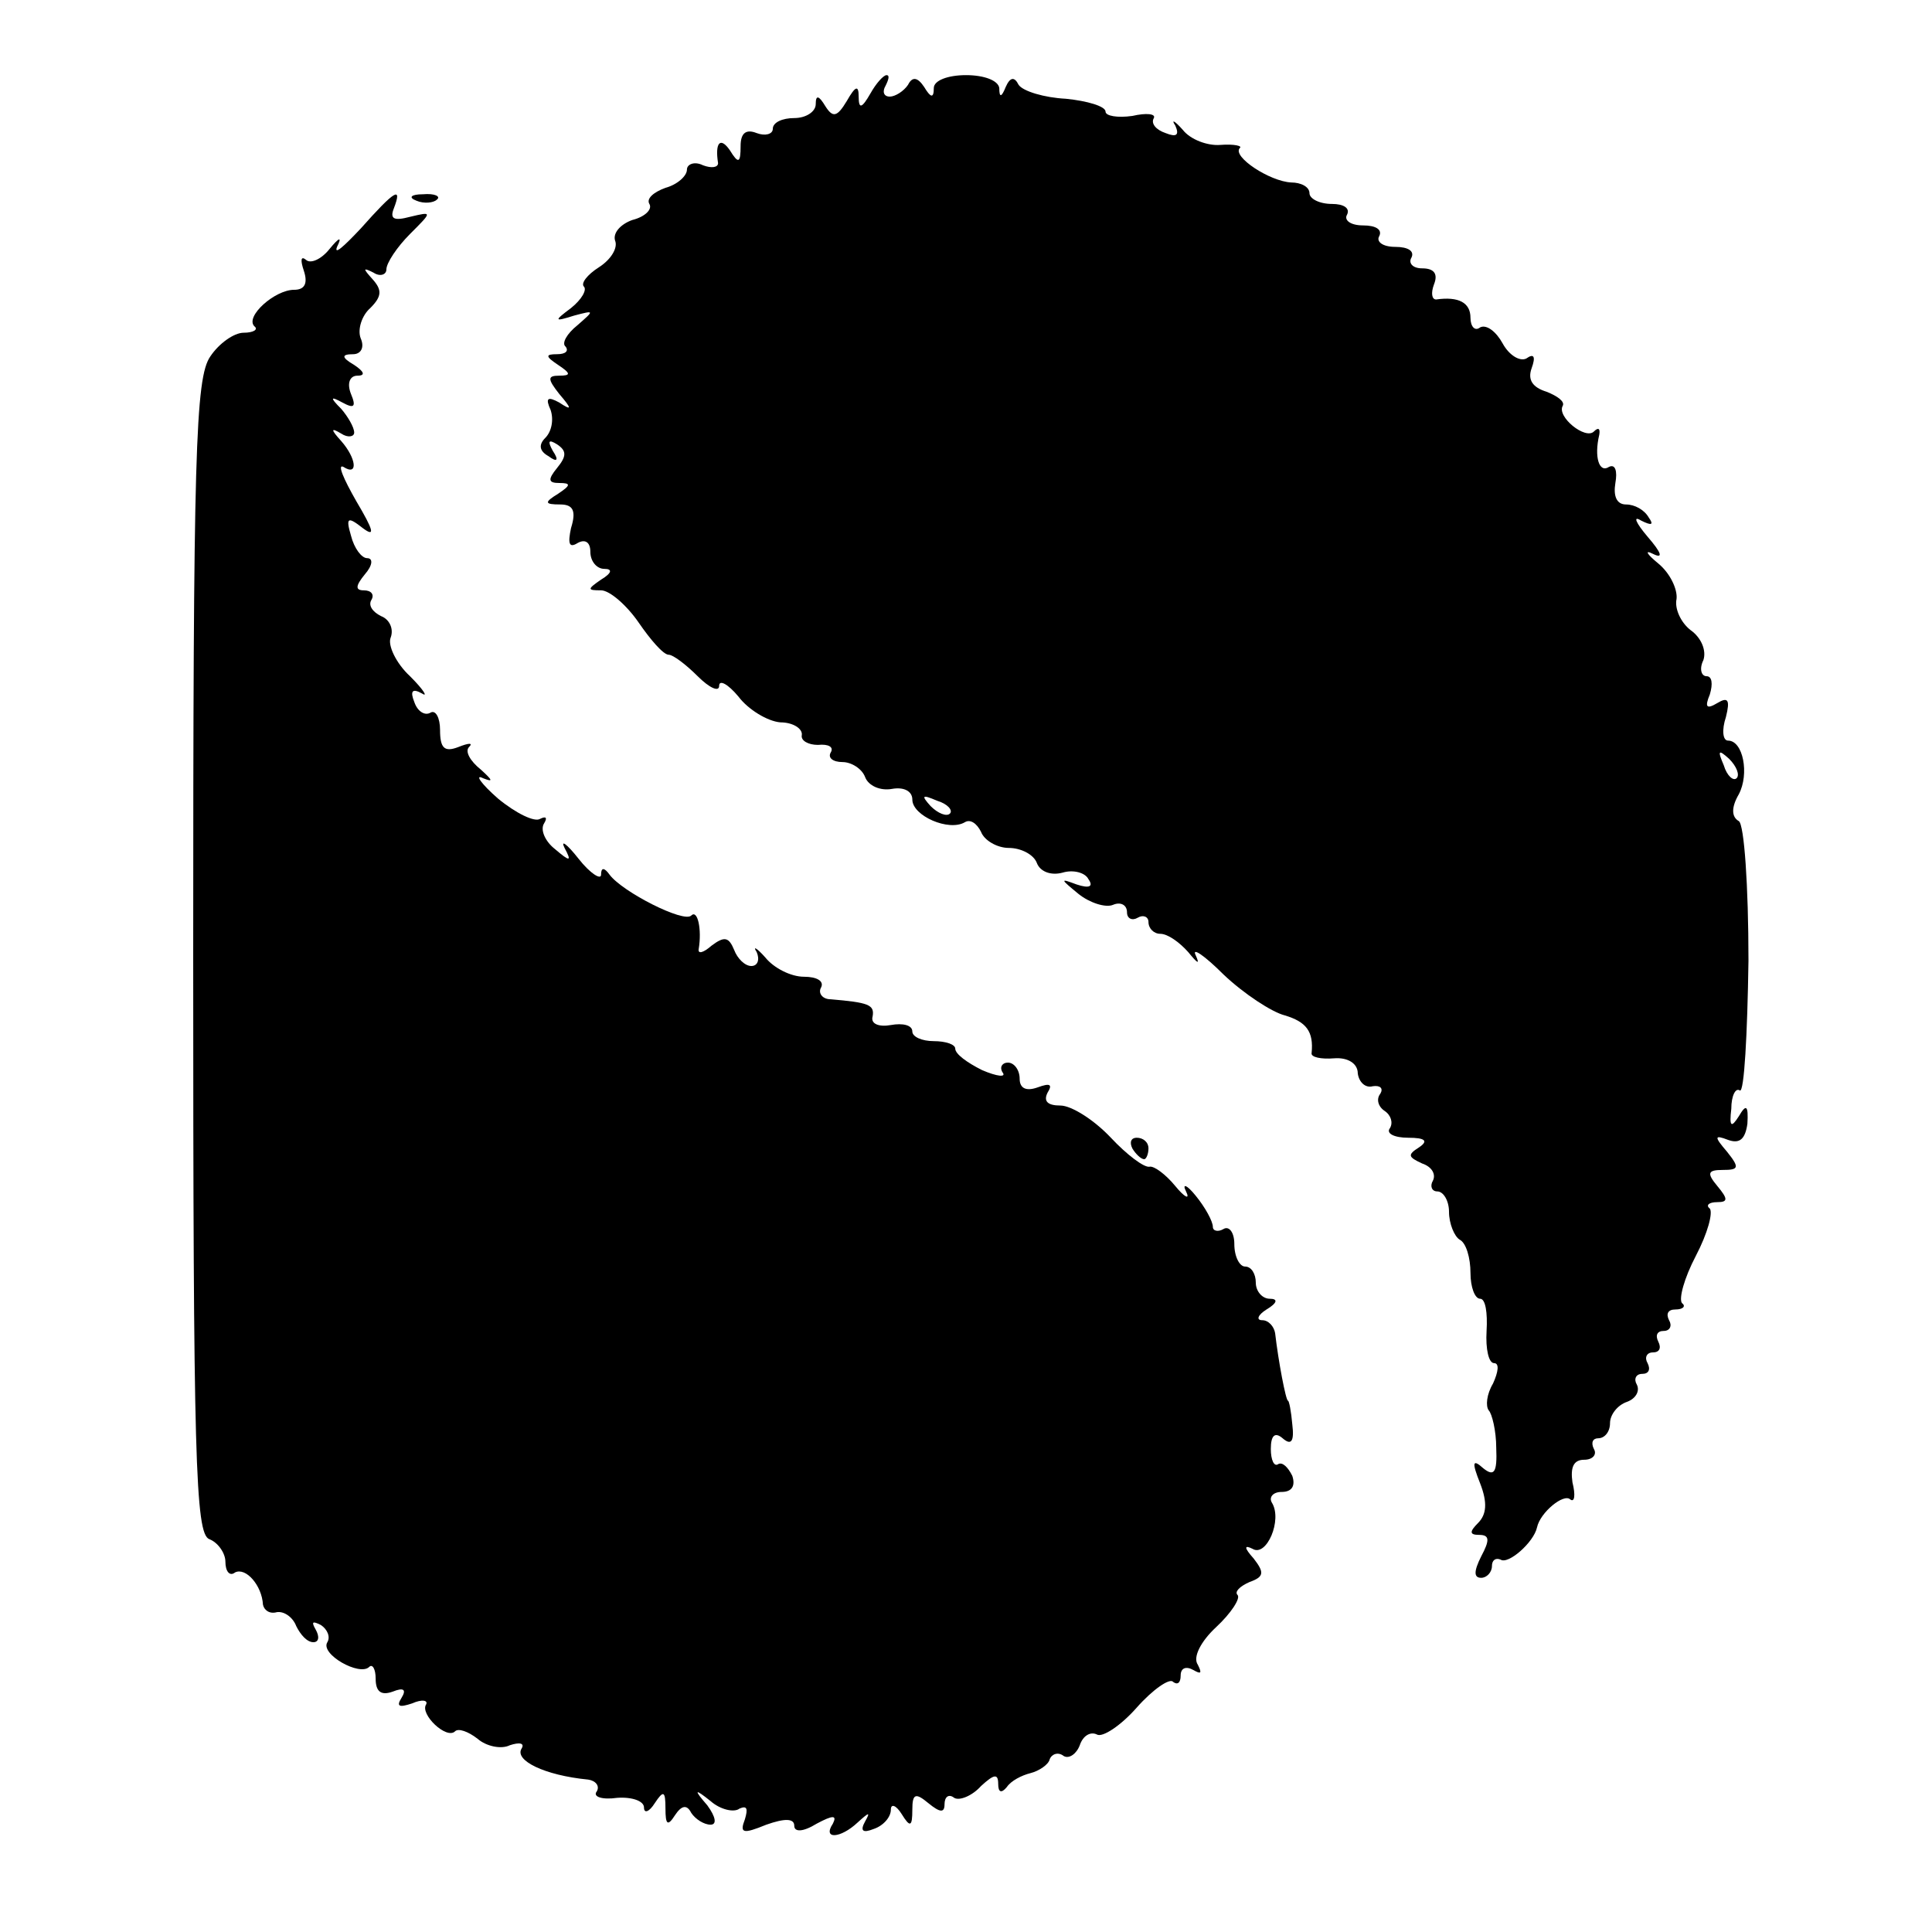
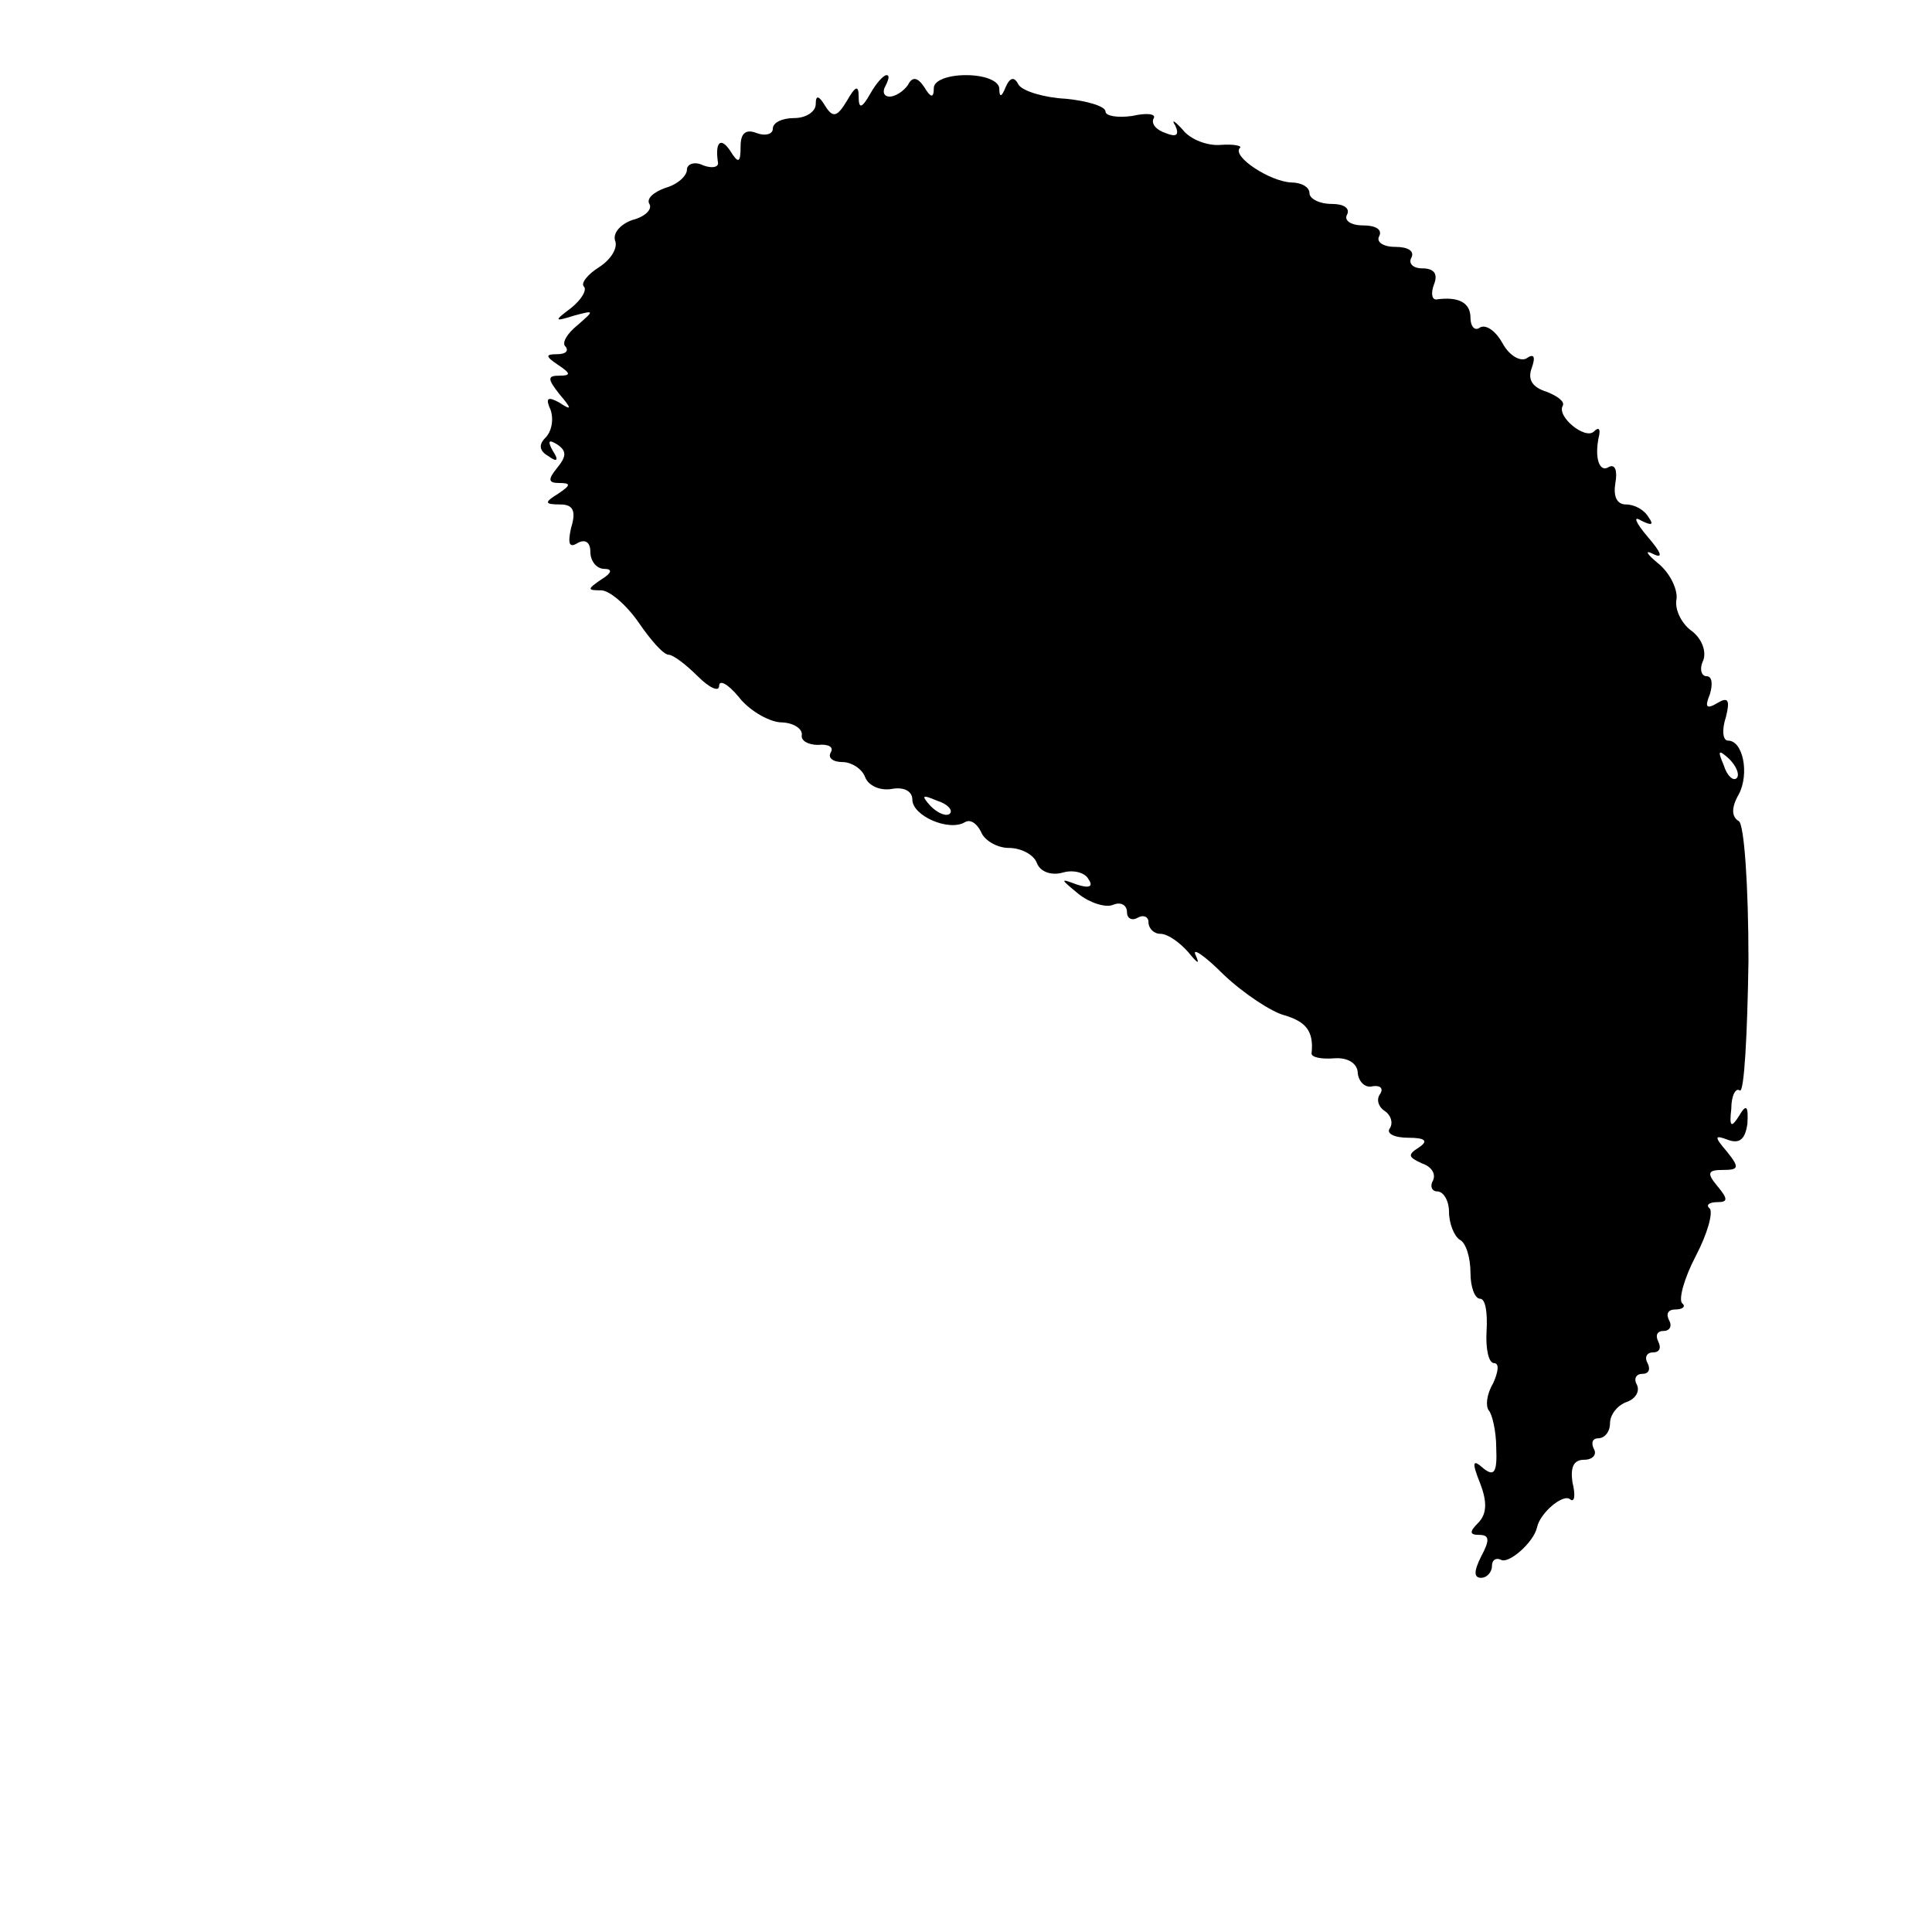
<svg xmlns="http://www.w3.org/2000/svg" version="1.0" width="180pt" height="180pt" viewBox="0 0 180 180" preserveAspectRatio="xMidYMid meet">
  <g transform="translate(0,180) scale(0.1,-0.1)" fill="#000000" stroke="none">
    <path d="M811 1713 c-8 -14 -11 -15 -11 -3 0 11 -3 10 -11 -4 -9 -15 -13 -16 -20 -5 -6 10 -9 11 -9 2 0 -7 -9 -13 -20 -13 -11 0 -20 -4 -20 -10 0 -5 -7 -7 -15 -4 -10 4 -15 0 -15 -12 0 -16 -2 -17 -10 -4 -9 13 -14 7 -11 -12 0 -4 -6 -5 -14 -2 -8 4 -15 1 -15 -4 0 -6 -9 -14 -20 -17 -11 -4 -18 -10 -15 -15 3 -5 -4 -12 -16 -15 -11 -4 -18 -12 -16 -19 3 -7 -4 -18 -15 -25 -11 -7 -17 -15 -14 -18 3 -3 -2 -12 -12 -20 -16 -12 -16 -13 3 -7 19 5 19 5 3 -9 -10 -8 -15 -17 -11 -20 3 -4 0 -7 -8 -7 -11 0 -11 -2 1 -10 12 -8 12 -10 1 -10 -11 0 -11 -3 0 -17 12 -14 12 -16 0 -8 -11 6 -13 4 -8 -7 3 -9 1 -20 -5 -26 -6 -6 -6 -12 3 -17 8 -6 10 -4 4 5 -5 9 -4 11 4 6 9 -6 9 -11 0 -22 -9 -11 -8 -14 2 -14 11 0 11 -2 -1 -10 -13 -8 -13 -10 2 -10 12 0 15 -6 10 -22 -3 -14 -2 -19 6 -14 7 4 12 1 12 -8 0 -9 6 -16 13 -16 8 0 7 -4 -3 -10 -13 -9 -13 -10 0 -10 8 0 24 -14 35 -30 11 -16 23 -30 28 -30 4 0 16 -9 27 -20 11 -11 20 -15 20 -9 0 6 8 2 18 -10 9 -12 27 -23 39 -24 12 0 21 -6 20 -12 -1 -5 6 -9 15 -9 10 1 15 -2 12 -7 -3 -5 2 -9 11 -9 8 0 18 -6 21 -14 3 -8 14 -13 25 -11 11 2 19 -2 19 -10 0 -15 34 -30 49 -21 5 3 11 -1 15 -9 3 -8 15 -15 26 -15 11 0 23 -6 26 -14 3 -8 13 -12 24 -9 10 3 21 0 24 -6 5 -7 1 -9 -11 -5 -16 6 -15 5 2 -9 10 -8 25 -13 32 -10 7 3 13 0 13 -7 0 -6 5 -8 10 -5 5 3 10 1 10 -4 0 -6 5 -11 11 -11 7 0 18 -8 26 -17 9 -11 11 -12 7 -3 -4 8 8 0 26 -18 19 -18 45 -35 57 -38 20 -6 27 -15 25 -35 -1 -4 9 -6 21 -5 13 1 22 -5 22 -14 1 -8 7 -14 14 -12 7 1 10 -2 7 -7 -4 -5 -2 -12 4 -16 6 -4 8 -11 5 -16 -4 -5 4 -9 17 -9 16 0 19 -3 10 -9 -11 -7 -10 -9 3 -15 9 -3 13 -10 10 -16 -3 -5 -1 -10 4 -10 6 0 11 -9 11 -19 0 -11 5 -23 10 -26 6 -3 10 -17 10 -31 0 -13 4 -24 9 -24 5 0 7 -13 6 -30 -1 -17 2 -30 7 -30 5 0 4 -8 -1 -19 -6 -10 -7 -21 -4 -25 3 -3 7 -19 7 -35 1 -23 -2 -27 -12 -19 -10 9 -11 6 -3 -14 7 -18 6 -29 -2 -37 -8 -8 -8 -11 1 -11 10 0 10 -5 2 -20 -7 -14 -7 -20 0 -20 5 0 10 5 10 11 0 5 3 8 8 6 7 -5 31 16 34 30 3 14 25 32 31 26 4 -3 5 4 2 16 -2 14 1 21 11 21 8 0 12 5 9 10 -3 6 -1 10 4 10 6 0 11 6 11 14 0 8 7 17 16 20 8 3 12 10 9 16 -3 5 -1 10 5 10 6 0 8 4 5 10 -3 5 -1 10 5 10 6 0 8 4 5 10 -3 6 -1 10 5 10 6 0 8 5 5 10 -3 6 -1 10 6 10 7 0 10 3 6 6 -3 4 2 23 13 44 11 21 16 40 13 44 -4 3 -1 6 7 6 10 0 10 3 0 15 -10 12 -9 15 5 15 15 0 16 2 4 17 -12 14 -12 16 1 11 11 -4 16 1 18 15 1 17 -1 19 -8 7 -7 -11 -9 -10 -7 7 0 12 4 20 8 17 4 -2 7 52 8 121 0 70 -4 127 -9 130 -7 4 -7 13 0 25 10 19 4 50 -10 50 -5 0 -6 10 -2 22 4 16 2 19 -8 13 -10 -6 -12 -4 -7 8 3 10 2 17 -3 17 -5 0 -7 7 -3 15 3 9 -2 21 -12 28 -9 7 -15 20 -13 29 1 9 -6 24 -17 33 -11 9 -13 13 -5 9 10 -5 8 1 -5 16 -11 13 -14 20 -6 15 10 -5 12 -4 7 3 -4 7 -13 12 -21 12 -9 0 -12 8 -10 20 2 11 0 18 -6 15 -9 -6 -14 9 -9 30 1 6 -1 7 -5 3 -8 -8 -35 14 -29 24 2 4 -5 9 -15 13 -13 4 -18 11 -14 22 4 11 2 14 -5 9 -6 -3 -16 3 -22 14 -6 11 -15 18 -21 15 -5 -4 -9 1 -9 9 0 14 -11 20 -32 17 -4 0 -5 6 -2 14 4 10 0 15 -11 15 -9 0 -13 5 -10 10 3 6 -3 10 -15 10 -12 0 -18 5 -15 10 3 6 -3 10 -15 10 -12 0 -18 5 -15 10 3 6 -3 10 -14 10 -12 0 -21 5 -21 10 0 6 -8 10 -17 10 -20 1 -55 24 -48 32 3 2 -5 4 -18 3 -12 -1 -28 5 -35 14 -8 9 -11 10 -7 4 4 -9 1 -11 -9 -7 -9 3 -14 9 -11 14 2 4 -7 5 -20 2 -14 -2 -25 0 -25 4 0 5 -17 10 -37 12 -20 1 -40 7 -44 13 -4 8 -8 7 -12 -2 -4 -10 -6 -10 -6 -1 -1 7 -14 12 -31 12 -17 0 -30 -5 -30 -12 0 -10 -3 -9 -9 1 -6 9 -11 10 -15 2 -4 -6 -12 -11 -17 -11 -6 0 -7 5 -4 10 3 6 4 10 1 10 -3 0 -10 -8 -15 -17z m807 -638 c-3 -3 -9 2 -12 12 -6 14 -5 15 5 6 7 -7 10 -15 7 -18z m-733 -33 c-3 -3 -11 0 -18 7 -9 10 -8 11 6 5 10 -3 15 -9 12 -12z" />
-     <path d="M336 1587 c-16 -17 -25 -25 -22 -17 5 10 2 9 -7 -2 -8 -10 -18 -14 -22 -10 -5 4 -5 -1 -2 -10 4 -12 1 -18 -9 -18 -18 0 -46 -25 -37 -34 4 -3 -1 -6 -10 -6 -9 0 -23 -10 -31 -22 -14 -20 -16 -90 -16 -559 0 -468 2 -538 15 -543 8 -3 15 -13 15 -21 0 -9 4 -14 9 -10 10 5 25 -12 26 -30 1 -5 6 -9 13 -7 7 1 15 -5 18 -13 4 -8 10 -15 16 -15 5 0 6 5 2 12 -4 7 -3 8 5 4 6 -4 9 -11 6 -16 -7 -11 30 -32 39 -23 3 3 6 -2 6 -11 0 -12 5 -16 16 -12 10 4 13 2 8 -6 -5 -8 -2 -9 10 -5 9 4 15 3 13 -1 -6 -9 19 -33 27 -25 3 3 12 0 21 -7 8 -7 22 -10 30 -6 9 3 14 2 11 -3 -7 -11 21 -25 62 -29 7 -1 11 -6 8 -11 -4 -5 5 -8 19 -6 14 1 25 -3 25 -9 0 -6 5 -4 10 4 8 12 10 12 10 -5 0 -15 2 -17 9 -6 6 9 11 10 15 2 4 -6 12 -11 18 -11 6 0 5 7 -3 18 -13 15 -12 16 3 4 9 -8 22 -11 27 -7 7 3 8 0 5 -10 -5 -13 -2 -14 20 -5 17 6 26 6 26 -1 0 -6 8 -6 21 2 15 8 19 8 15 0 -10 -15 7 -14 23 1 11 10 12 10 7 1 -5 -9 -2 -11 8 -7 9 3 16 11 16 18 0 6 5 4 10 -4 8 -13 10 -12 10 4 0 15 3 16 15 6 11 -9 15 -9 15 -1 0 7 4 10 9 6 5 -3 17 2 25 11 12 11 16 12 16 2 0 -8 3 -9 8 -3 4 6 14 11 22 13 8 2 17 8 18 13 2 5 8 7 13 3 5 -3 12 2 15 10 3 9 10 13 16 10 5 -3 22 8 37 25 15 17 31 28 34 24 4 -3 7 -1 7 6 0 7 5 9 12 5 7 -4 8 -3 4 5 -5 7 3 22 17 35 14 13 23 27 20 30 -3 3 2 8 11 12 14 5 14 9 4 22 -9 10 -9 13 -1 9 13 -8 28 27 18 43 -3 5 1 10 9 10 10 0 13 6 10 15 -4 8 -9 13 -13 11 -4 -3 -7 4 -7 14 0 13 4 16 11 10 8 -7 11 -3 9 13 -1 12 -3 22 -4 22 -2 0 -9 37 -12 63 -1 6 -6 12 -12 12 -6 0 -4 5 4 10 10 6 11 10 3 10 -7 0 -13 7 -13 15 0 8 -4 15 -10 15 -5 0 -10 9 -10 21 0 11 -5 17 -10 14 -5 -3 -10 -2 -10 2 0 5 -7 18 -16 29 -8 10 -13 12 -9 4 4 -8 -1 -6 -10 5 -9 11 -20 19 -24 18 -5 -1 -21 11 -36 27 -16 17 -37 30 -47 30 -12 0 -16 4 -12 12 5 8 2 9 -9 5 -11 -4 -17 -1 -17 8 0 8 -5 15 -11 15 -5 0 -8 -4 -5 -9 4 -5 -5 -4 -19 2 -14 7 -25 15 -25 20 0 4 -9 7 -20 7 -11 0 -20 4 -20 9 0 6 -9 8 -20 6 -11 -2 -19 1 -17 8 2 11 -4 13 -39 16 -8 0 -12 6 -9 11 3 6 -4 10 -16 10 -12 0 -28 8 -36 18 -8 9 -12 11 -8 5 3 -7 1 -13 -5 -13 -6 0 -13 7 -16 15 -5 12 -9 13 -21 4 -8 -7 -13 -8 -12 -3 3 18 -1 37 -7 31 -7 -7 -64 22 -76 38 -5 7 -8 7 -8 0 0 -5 -10 1 -21 15 -11 14 -17 18 -13 10 7 -13 5 -13 -9 -1 -9 7 -14 18 -10 24 3 5 2 7 -4 4 -5 -3 -22 5 -39 19 -16 14 -22 23 -14 19 10 -4 9 -2 -2 8 -10 8 -15 17 -11 21 4 4 0 4 -10 0 -13 -5 -17 -1 -17 16 0 11 -4 19 -9 16 -5 -3 -12 1 -15 10 -4 10 -2 13 7 8 6 -4 2 3 -11 16 -13 12 -21 29 -18 36 3 8 -1 17 -9 20 -8 4 -12 10 -9 15 3 5 0 9 -7 9 -8 0 -8 4 1 15 7 8 8 15 2 15 -5 0 -12 9 -15 21 -5 17 -3 18 11 7 12 -9 10 -2 -6 25 -12 21 -18 35 -12 32 14 -9 12 8 -2 24 -10 11 -10 13 0 7 6 -4 12 -3 12 1 0 5 -6 15 -12 22 -11 11 -10 12 1 6 11 -6 13 -4 8 8 -4 10 -1 17 6 17 8 0 6 4 -3 10 -12 7 -12 10 -1 10 7 0 11 6 7 15 -3 8 1 21 9 28 11 11 11 17 2 27 -9 10 -9 11 1 6 6 -4 12 -2 12 3 0 6 10 21 22 33 21 21 21 21 0 16 -15 -4 -19 -2 -15 8 8 21 1 17 -31 -19z" />
-     <path d="M388 1613 c7 -3 16 -2 19 1 4 3 -2 6 -13 5 -11 0 -14 -3 -6 -6z" />
-     <path d="M1055 730 c3 -5 8 -10 11 -10 2 0 4 5 4 10 0 6 -5 10 -11 10 -5 0 -7 -4 -4 -10z" />
  </g>
</svg>